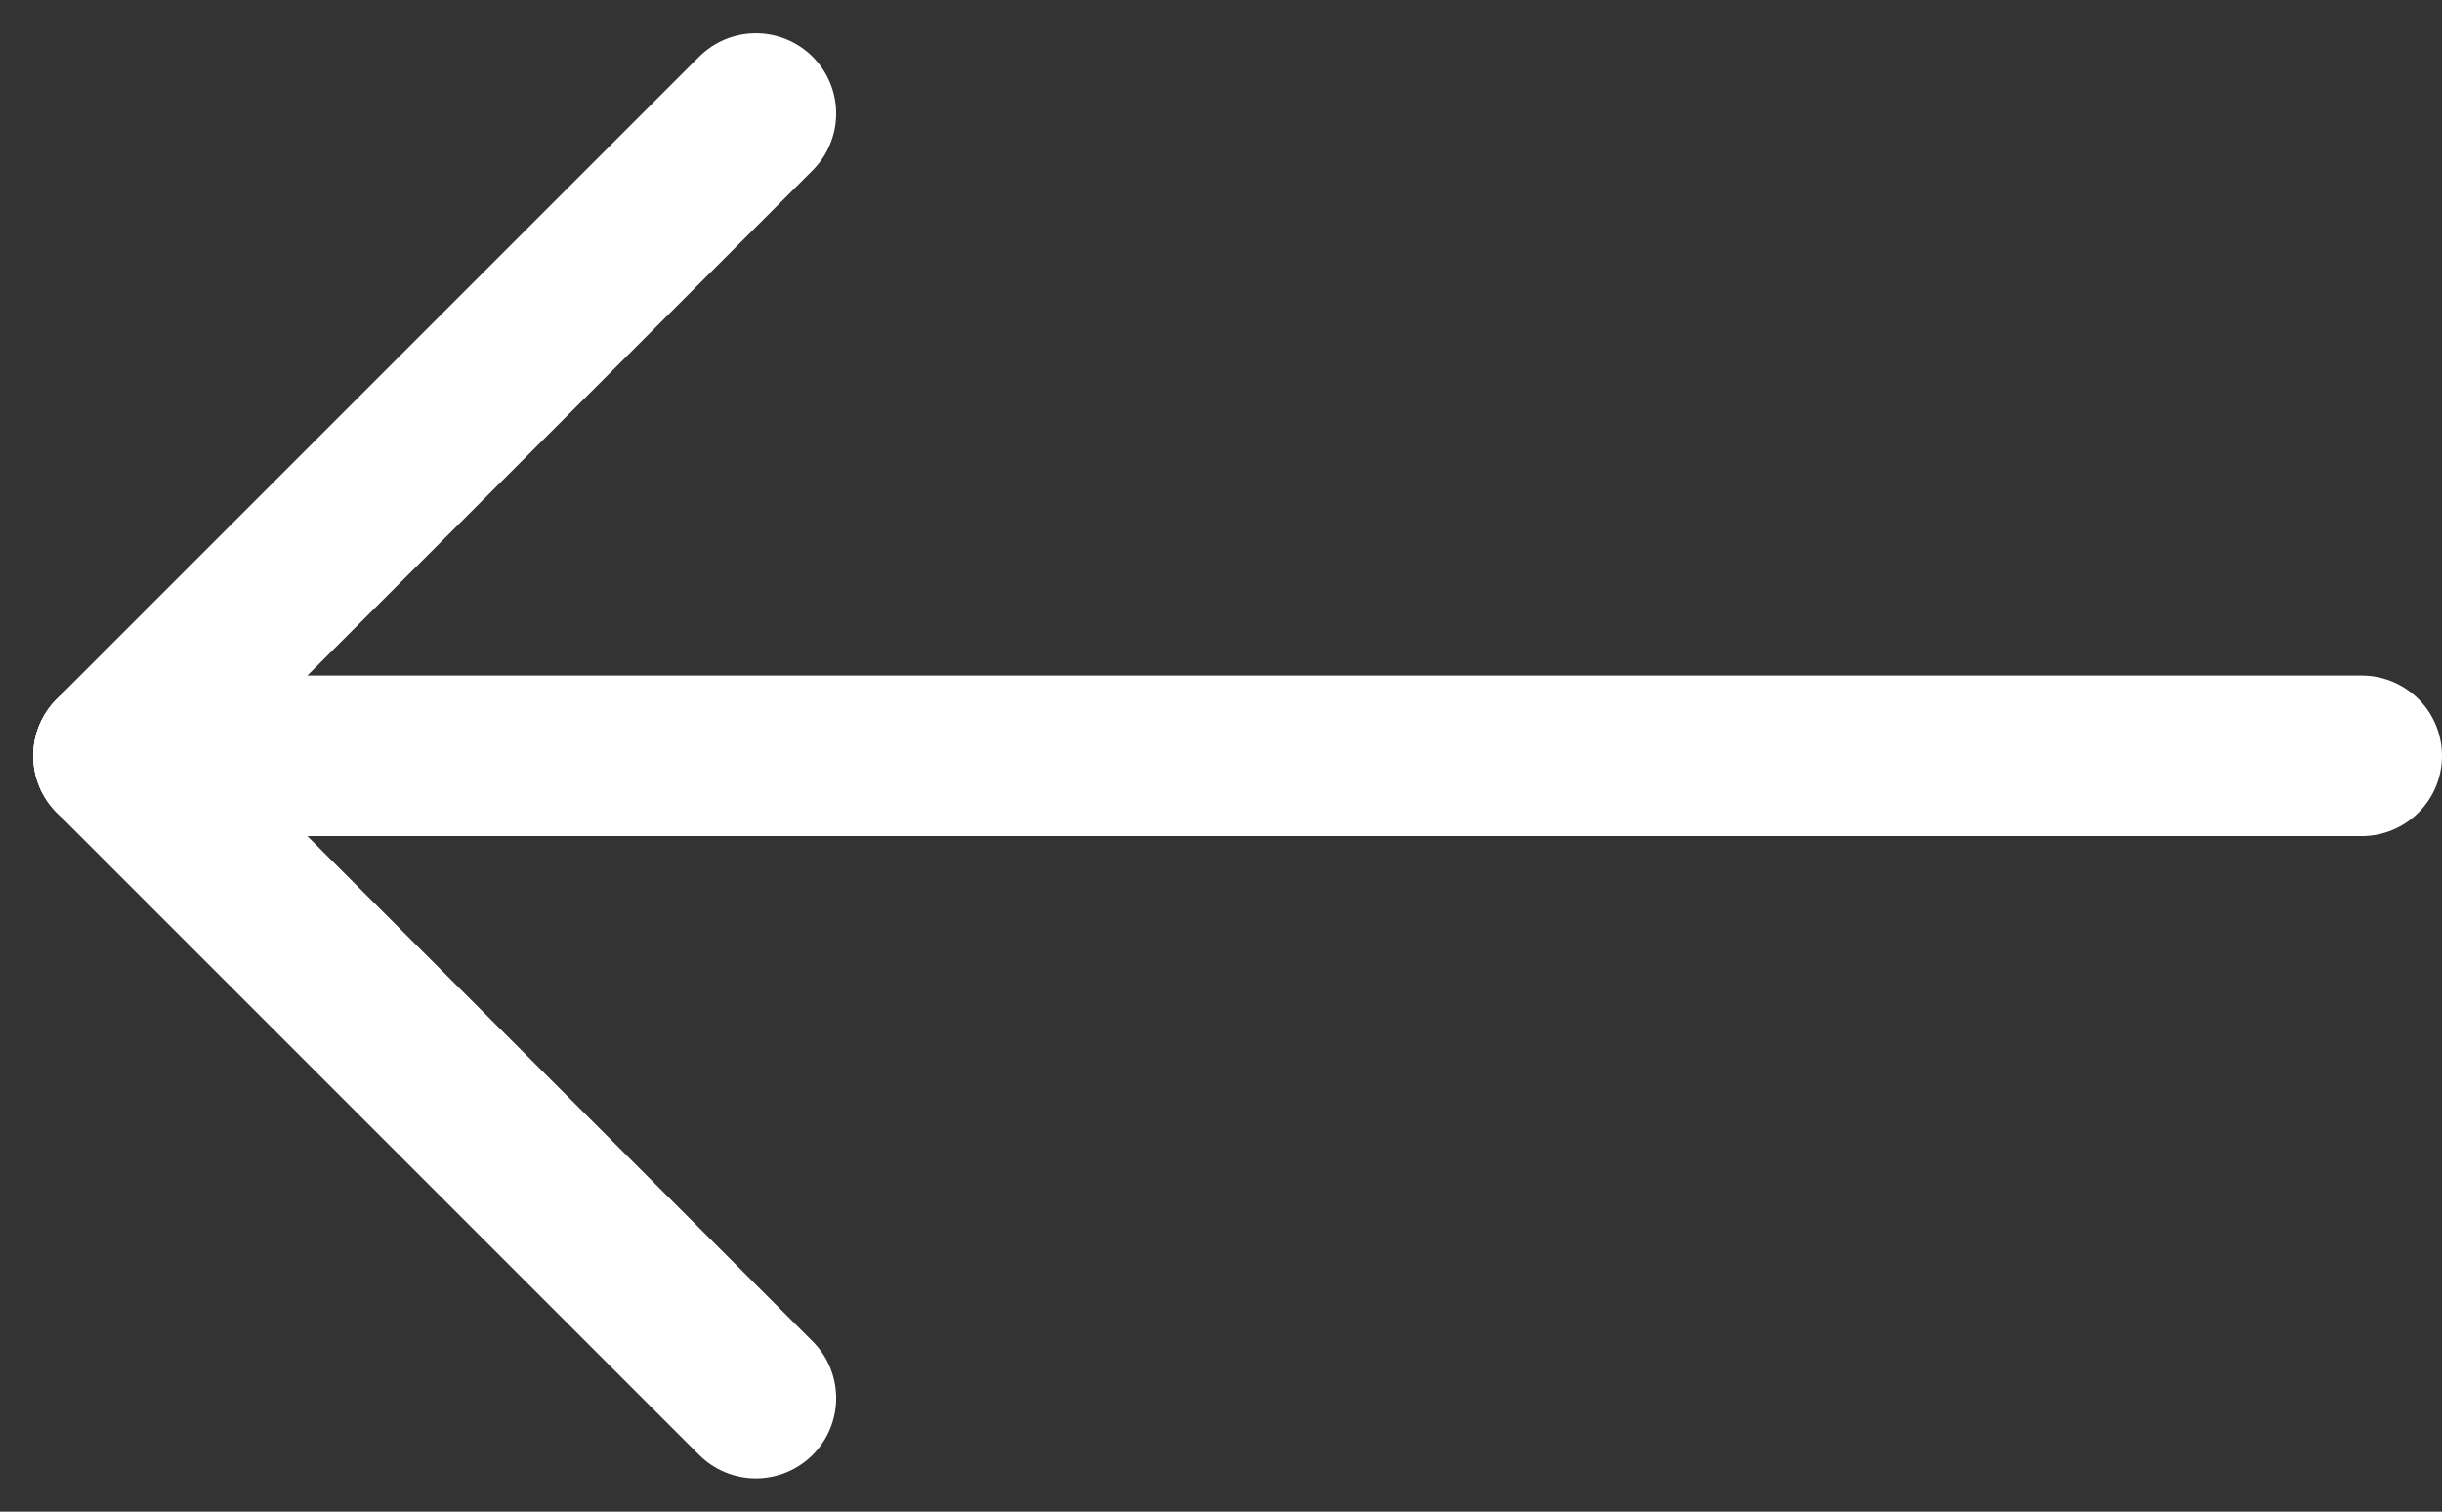
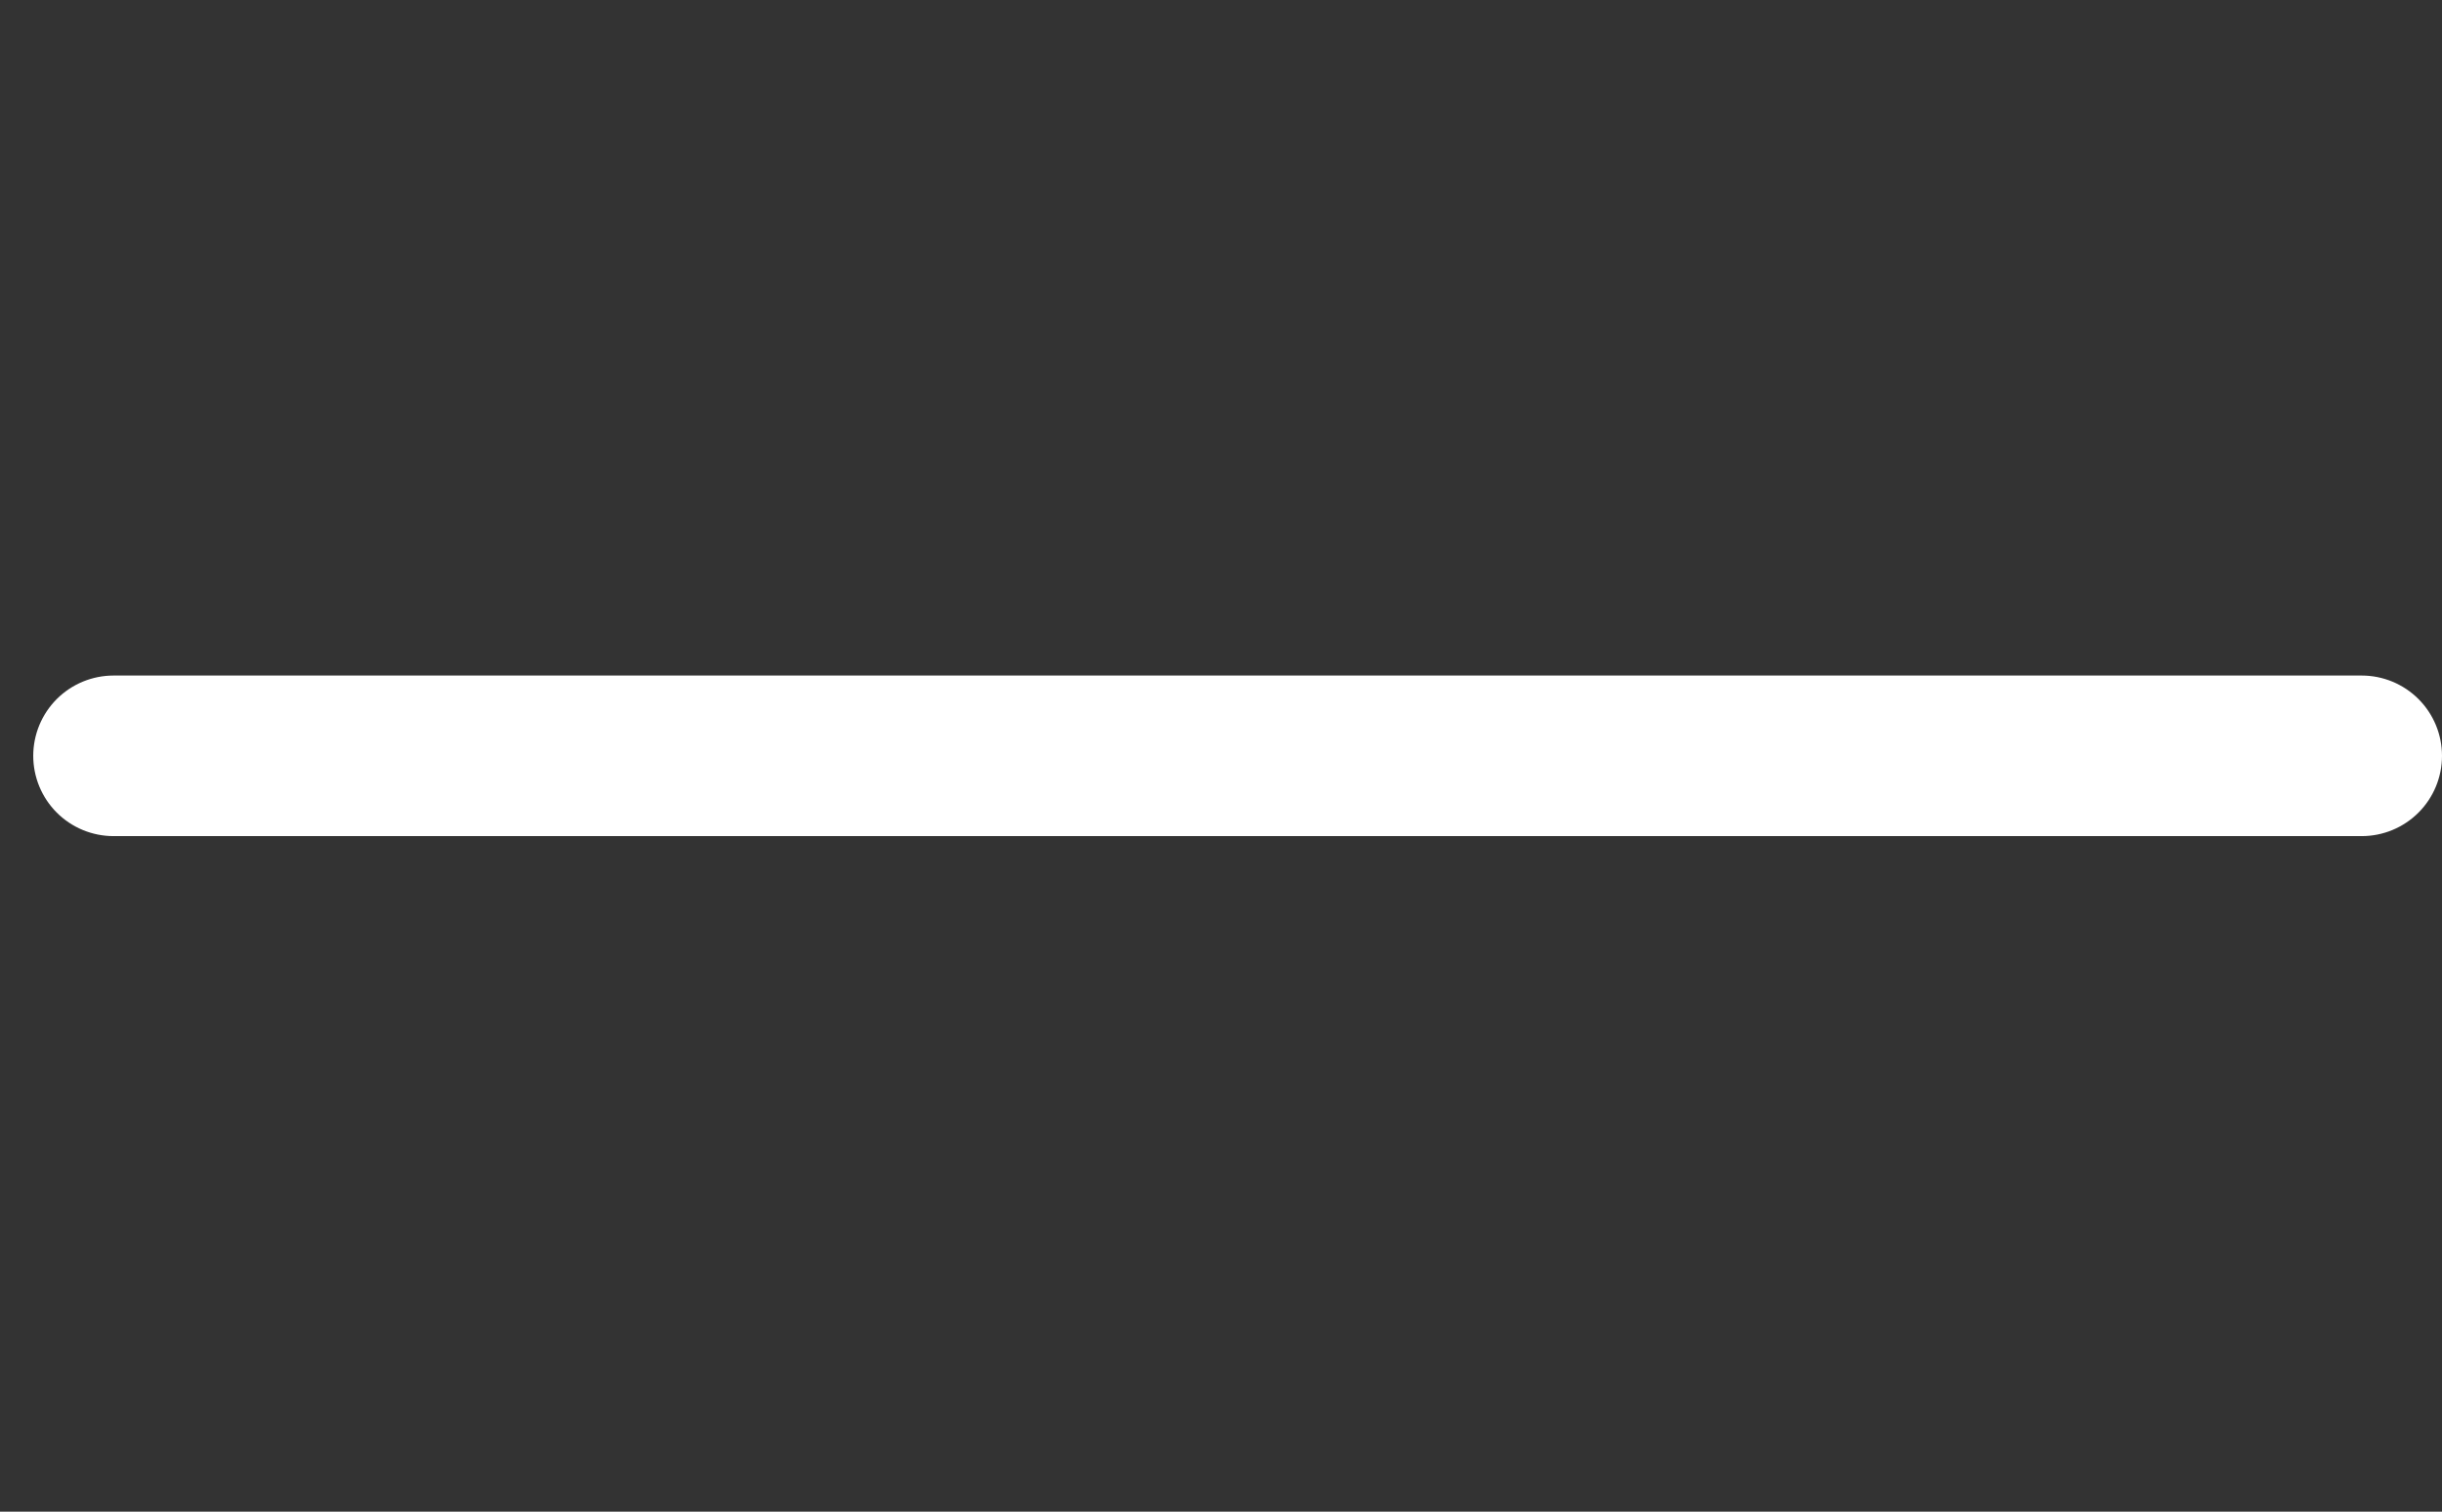
<svg xmlns="http://www.w3.org/2000/svg" width="15.207" height="9.414" viewBox="0 0 15.207 9.414">
  <rect x="0" y="0" width="15.207" height="9.414" fill="#333333" stroke="none" />
  <g id="Group_269" data-name="Group 269" transform="translate(19.707 0.707)">
    <line id="Line_20" data-name="Line 20" x1="14" transform="translate(-19 4)" fill="none" stroke="#fff" stroke-linecap="round" stroke-linejoin="round" stroke-width="1" />
-     <line id="Line_21" data-name="Line 21" x1="4" y1="4" transform="translate(-19 4)" fill="none" stroke="#fff" stroke-linecap="round" stroke-linejoin="round" stroke-width="1" />
-     <line id="Line_22" data-name="Line 22" x1="4" y2="4" transform="translate(-19)" fill="none" stroke="#fff" stroke-linecap="round" stroke-linejoin="round" stroke-width="1" />
  </g>
</svg>